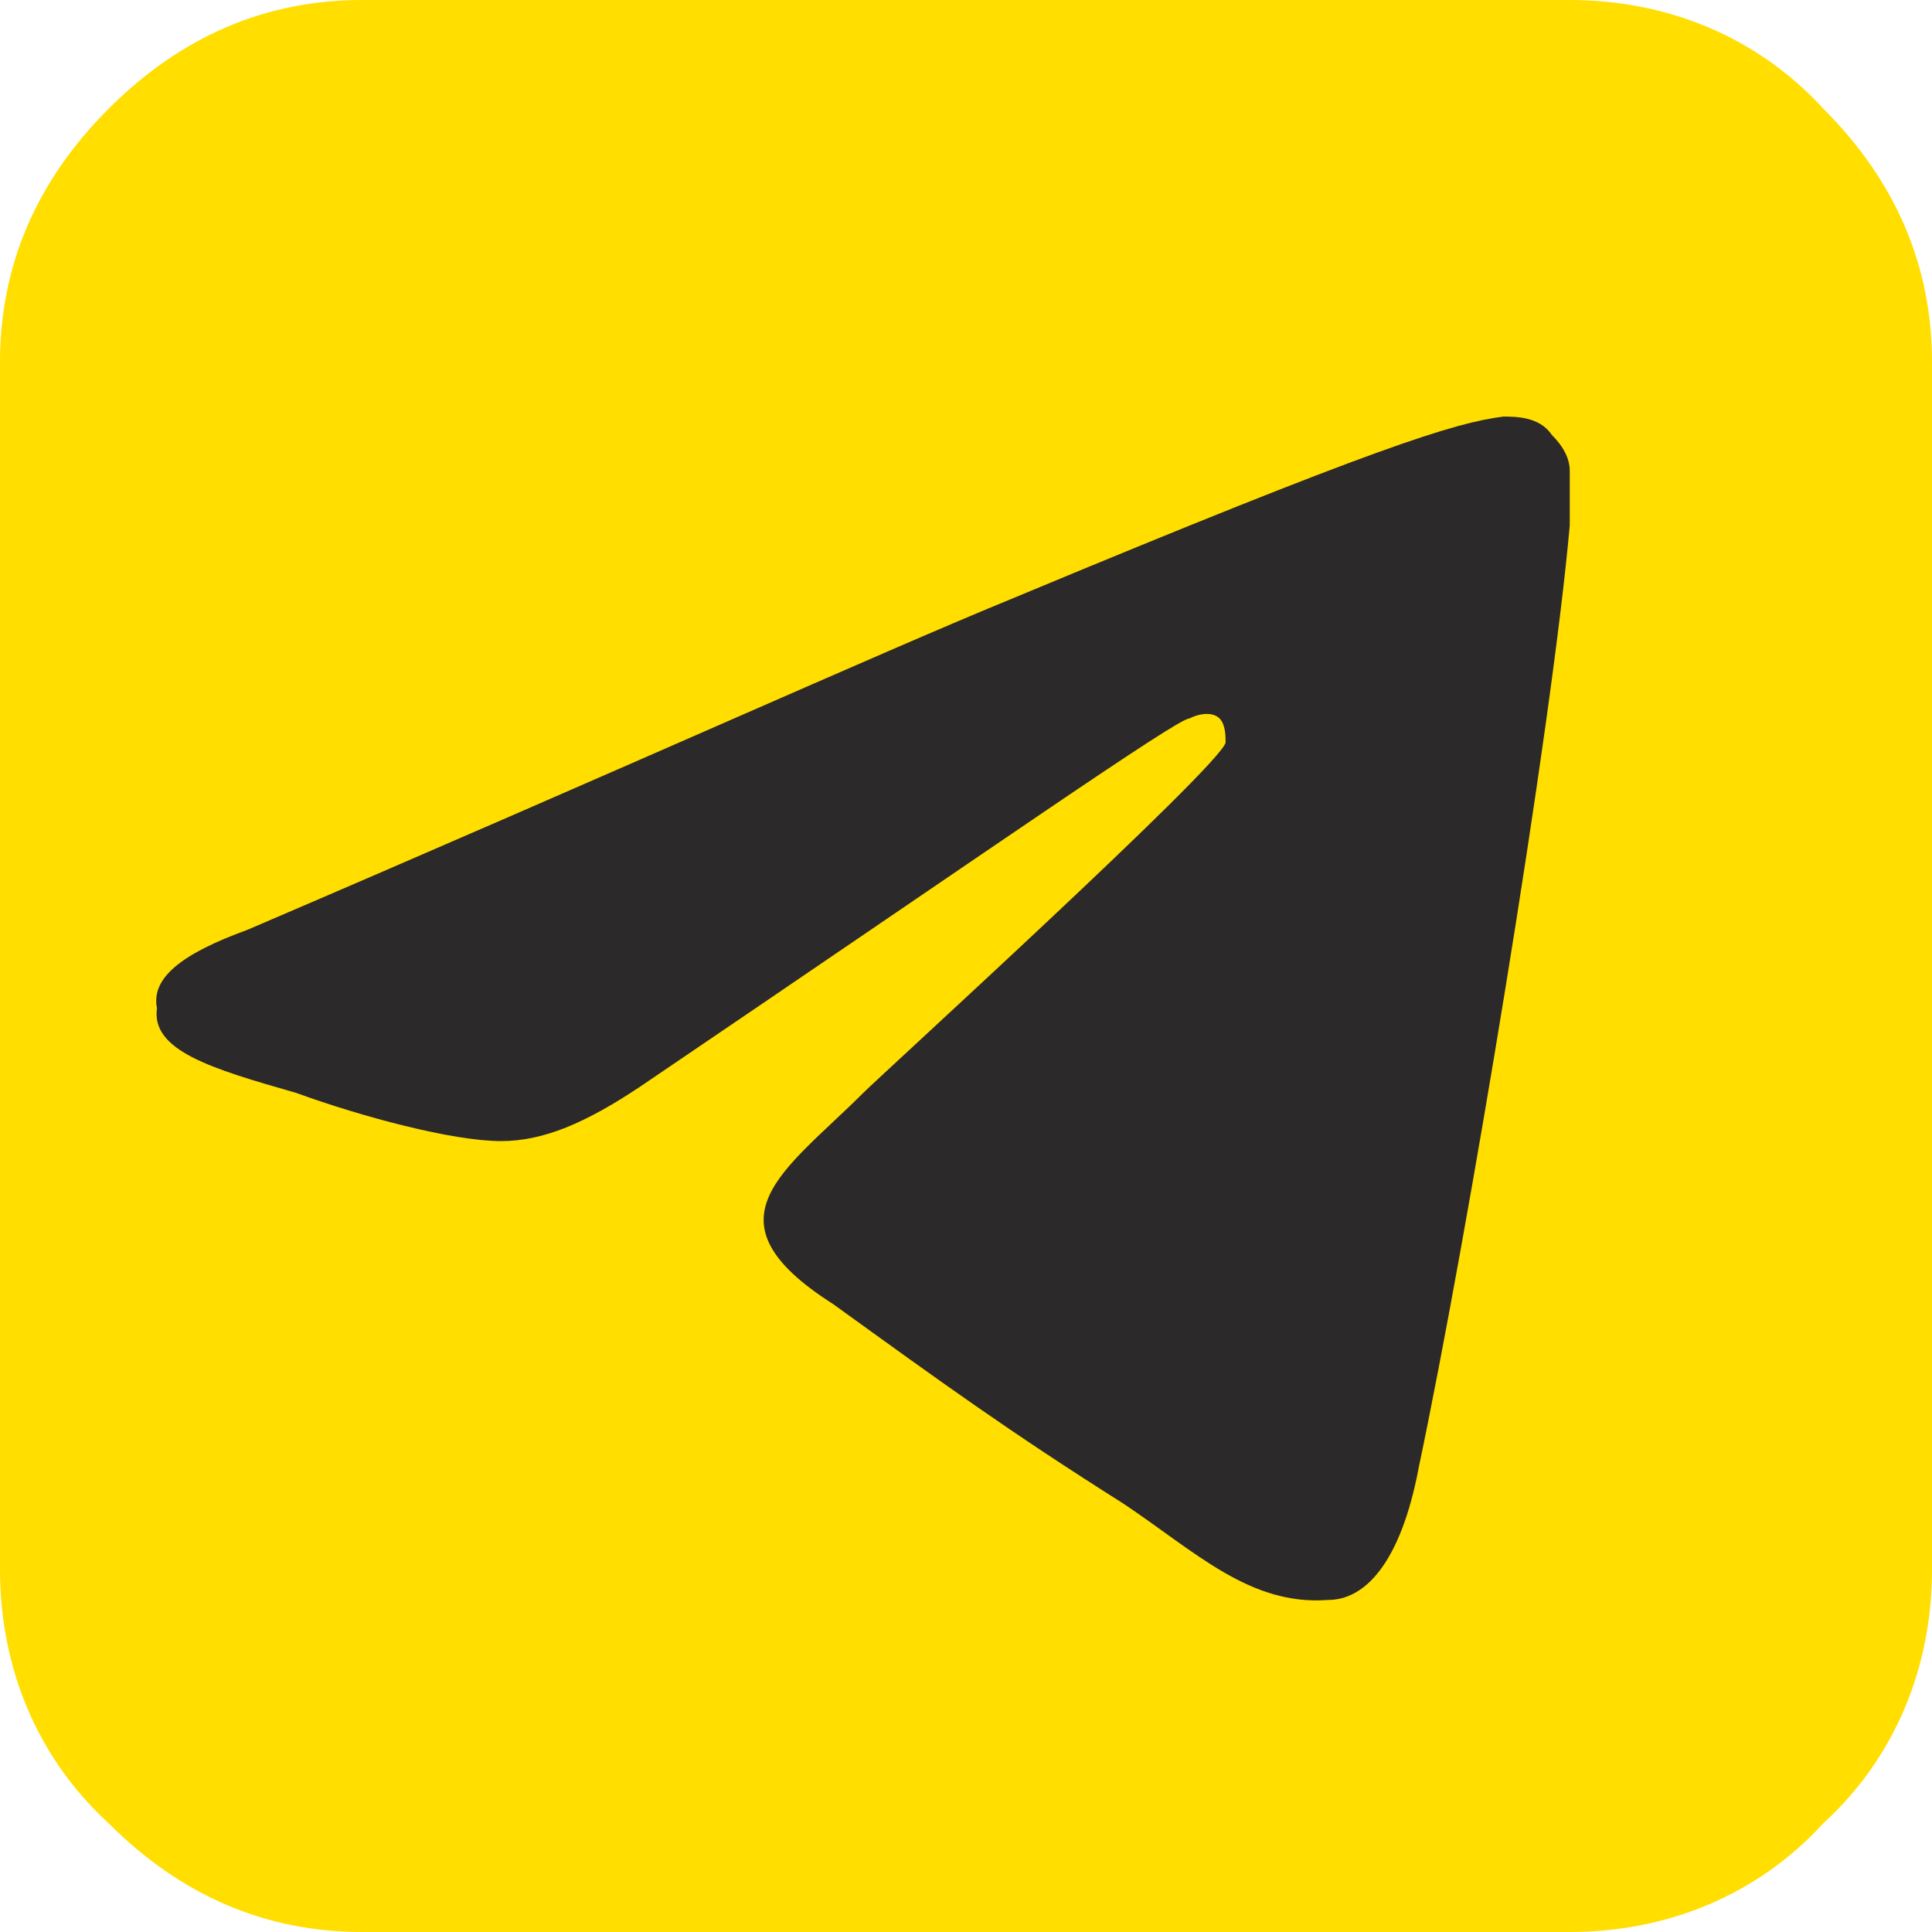
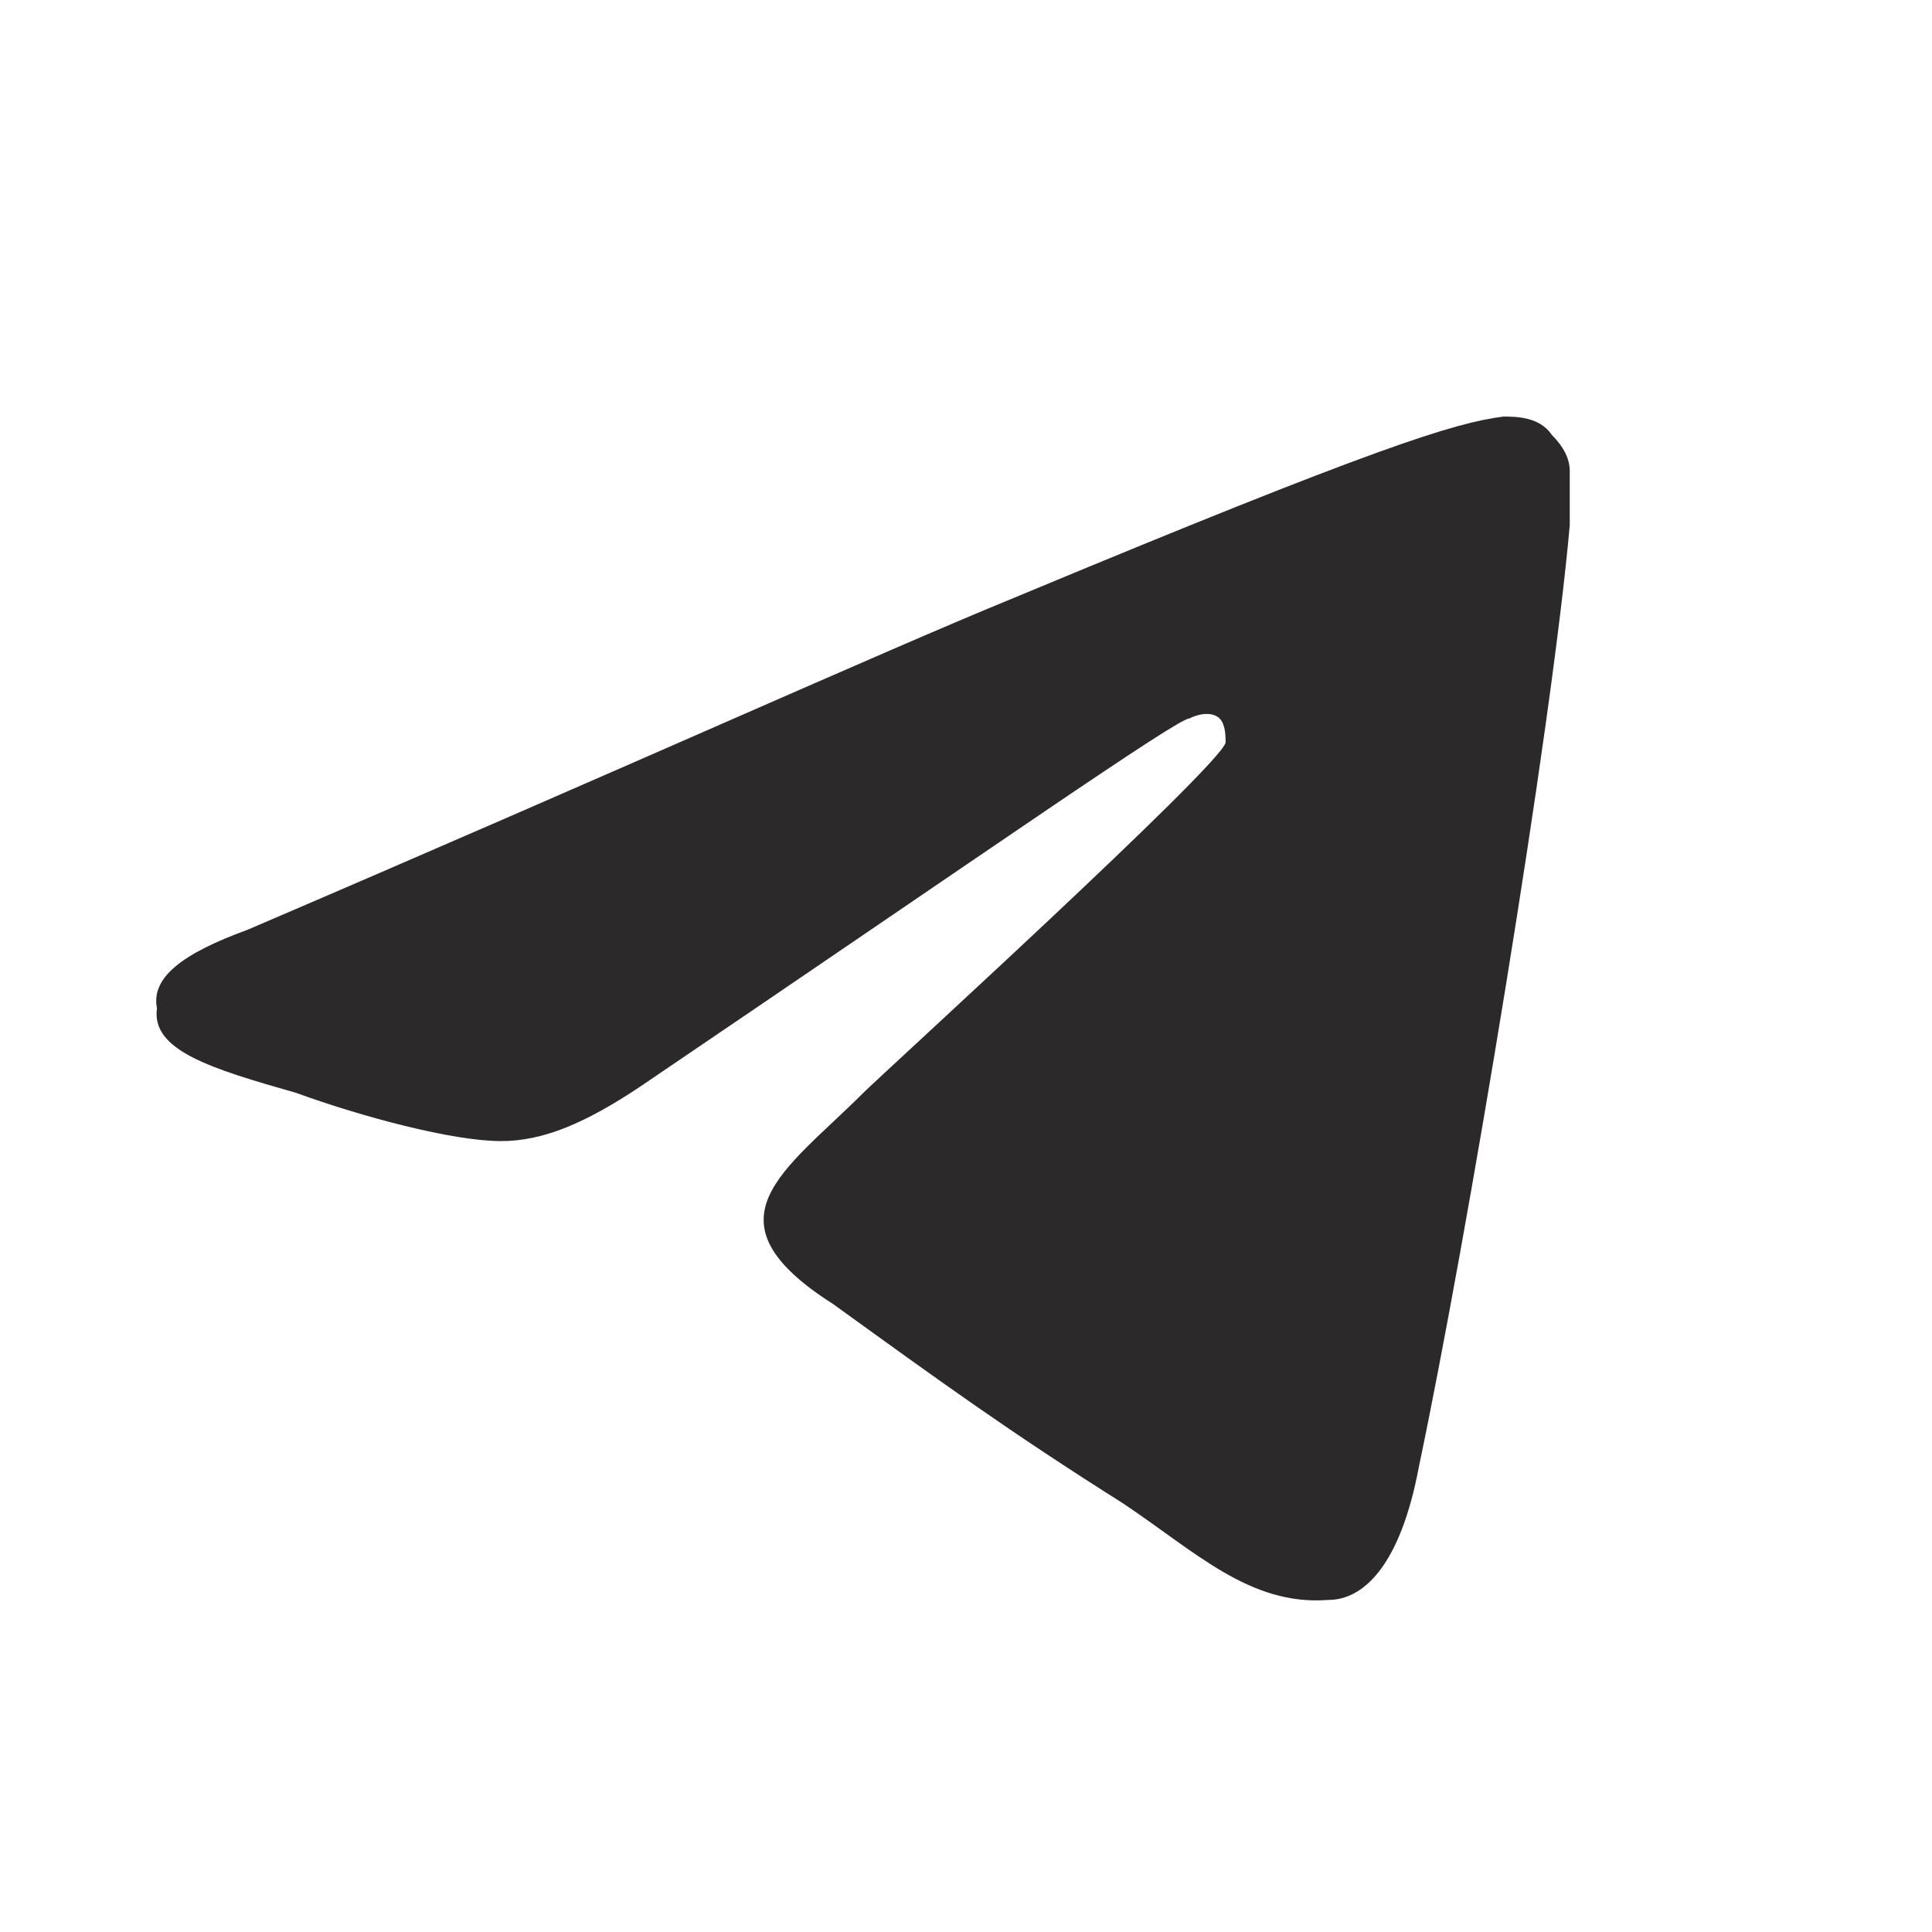
<svg xmlns="http://www.w3.org/2000/svg" version="1.1" id="Layer_1" x="0px" y="0px" viewBox="0 0 32 32" style="enable-background:new 0 0 32 32;" xml:space="preserve">
  <style type="text/css">
	.st0{fill:#FFDE00;}
	.st1{fill-rule:evenodd;clip-rule:evenodd;fill:#2B2929;}
</style>
  <g id="РЎР_xBB_РѕР_x2116__x5F_x0020_x5F_1">
-     <path class="st0" d="M32,6v20c0,1.6-0.6,3.1-1.8,4.2C29.1,31.4,27.6,32,26,32H6c-1.6,0-3-0.6-4.2-1.8C0.6,29.1,0,27.6,0,26V6   c0-1.6,0.6-3,1.8-4.2S4.4,0,6,0h20c1.6,0,3.1,0.6,4.2,1.8C31.4,3,32,4.4,32,6z" />
-   </g>
+     </g>
  <path class="st1" d="M4.1,15.4c6.3-2.7,10.5-4.6,12.7-5.5c6-2.5,7.3-2.9,8.1-3c0.2,0,0.6,0,0.8,0.3c0.2,0.2,0.3,0.4,0.3,0.6  C26,8,26,8.4,26,8.7c-0.3,3.4-1.7,11.8-2.5,15.6c-0.3,1.6-0.9,2.2-1.5,2.2c-1.3,0.1-2.2-0.8-3.4-1.6c-1.9-1.2-3-2-4.8-3.3  c-2.2-1.4-0.8-2.2,0.5-3.5c0.3-0.3,5.9-5.4,6-5.8c0-0.1,0-0.3-0.1-0.4c-0.1-0.1-0.3-0.1-0.5,0c-0.2,0-3.2,2.1-9.1,6.1  c-0.9,0.6-1.6,0.9-2.3,0.9c-0.8,0-2.3-0.4-3.4-0.8c-1.4-0.4-2.4-0.7-2.3-1.4C2.5,16.2,3,15.8,4.1,15.4z" />
</svg>